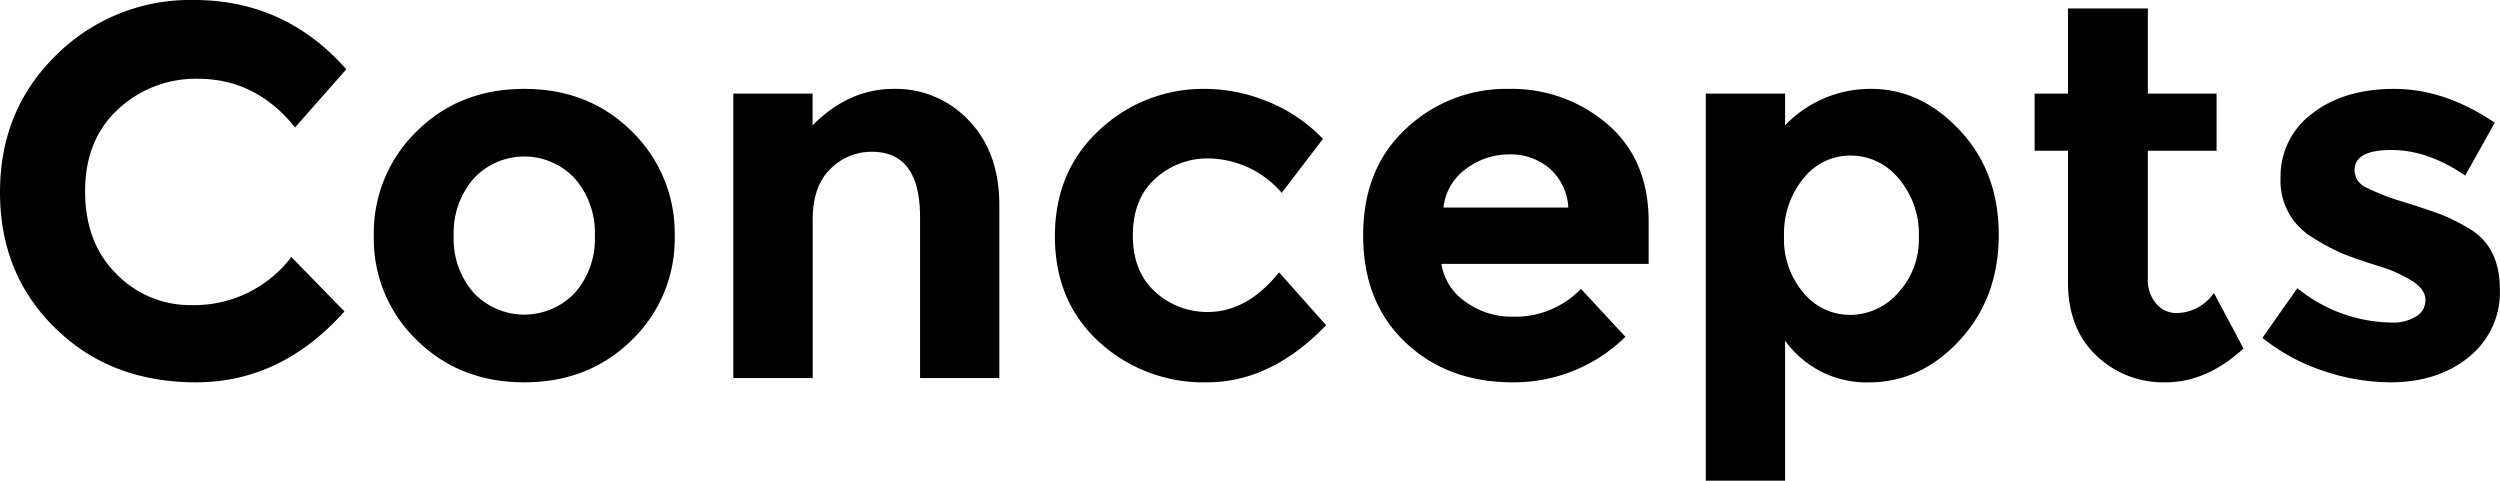
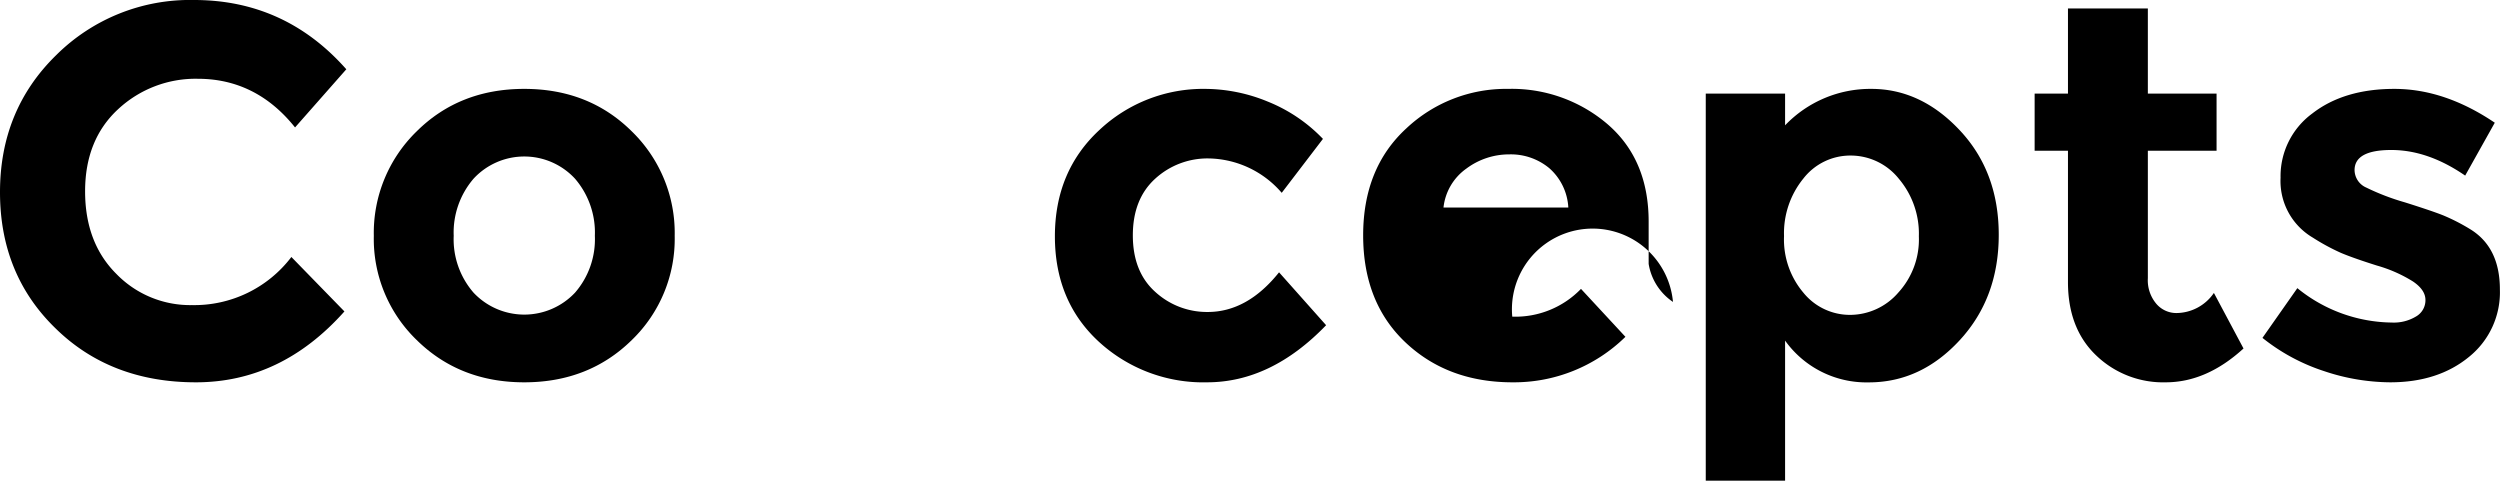
<svg xmlns="http://www.w3.org/2000/svg" viewBox="0 0 450.02 86.52">
  <g id="Laag_2" data-name="Laag 2">
    <g id="Design">
      <path d="M34.55,54.92a21.94,21.94,0,0,0,17.9-8.66L62,56.06Q50.63,68.82,35.27,68.82T10,59.11Q0,49.41,0,34.6T10.14,9.9A34.14,34.14,0,0,1,34.93,0Q51.31,0,62.34,12.47L53.11,22.94q-7-8.76-17.51-8.76a20.46,20.46,0,0,0-14.33,5.47q-5.94,5.48-5.95,14.76T20.94,49.3A18.51,18.51,0,0,0,34.55,54.92Z" />
      <path d="M121.45,42.45a25.3,25.3,0,0,1-7.71,18.75Q106,68.82,94.37,68.82T75,61.2a25.3,25.3,0,0,1-7.71-18.75A25.49,25.49,0,0,1,75,23.65Q82.71,16,94.37,16t19.37,7.66A25.49,25.49,0,0,1,121.45,42.45Zm-39.78,0a14.66,14.66,0,0,0,3.57,10.23,12.54,12.54,0,0,0,18.27,0,14.66,14.66,0,0,0,3.57-10.23,14.86,14.86,0,0,0-3.57-10.28,12.43,12.43,0,0,0-18.27,0A14.86,14.86,0,0,0,81.67,42.45Z" />
-       <path d="M146.29,39.5V68.06H132V16.85h14.27v5.71Q152.77,16,160.86,16a18,18,0,0,1,13.56,5.71q5.47,5.72,5.47,15.23V68.06H165.62V39.12q0-11.8-8.67-11.8a10.41,10.41,0,0,0-7.47,3.09Q146.3,33.5,146.29,39.5Z" />
      <path d="M217.39,56.16q7.14,0,12.85-7.14l8.47,9.52q-9.9,10.27-21.41,10.28a27.79,27.79,0,0,1-19.47-7.28q-7.94-7.29-7.94-19t8-19.13A27.27,27.27,0,0,1,217,16a29.84,29.84,0,0,1,11.19,2.28A28.38,28.38,0,0,1,238.14,25l-7.42,9.71a17.68,17.68,0,0,0-13.14-6.19,13.93,13.93,0,0,0-9.66,3.67q-4,3.66-4,10.18t4,10.14A13.78,13.78,0,0,0,217.39,56.16Z" />
-       <path d="M292.59,60.63a28.63,28.63,0,0,1-20.32,8.19q-11.67,0-19.28-7.19t-7.61-19.27q0-12.09,7.75-19.23A26.18,26.18,0,0,1,271.46,16a26.5,26.5,0,0,1,17.94,6.38q7.37,6.38,7.37,17.51V47.5H259.46a10.23,10.23,0,0,0,4.38,6.85A14,14,0,0,0,272.22,57a16.42,16.42,0,0,0,12.37-5ZM278.88,30.27a10.82,10.82,0,0,0-7.19-2.48,12.86,12.86,0,0,0-7.75,2.57,9.88,9.88,0,0,0-4.1,7h22.47A10.14,10.14,0,0,0,278.88,30.27Z" />
+       <path d="M292.59,60.63a28.63,28.63,0,0,1-20.32,8.19q-11.67,0-19.28-7.19t-7.61-19.27q0-12.09,7.75-19.23A26.18,26.18,0,0,1,271.46,16a26.5,26.5,0,0,1,17.94,6.38q7.37,6.38,7.37,17.51V47.5a10.23,10.23,0,0,0,4.38,6.85A14,14,0,0,0,272.22,57a16.42,16.42,0,0,0,12.37-5ZM278.88,30.27a10.82,10.82,0,0,0-7.19-2.48,12.86,12.86,0,0,0-7.75,2.57,9.88,9.88,0,0,0-4.1,7h22.47A10.14,10.14,0,0,0,278.88,30.27Z" />
      <path d="M336.85,16q8.94,0,15.94,7.47t7,18.8q0,11.33-7,18.94t-16.37,7.62a18,18,0,0,1-15.09-7.52V86.52H307.05V16.85h14.28v5.71A21.22,21.22,0,0,1,336.85,16ZM321.14,42.5a14.81,14.81,0,0,0,3.48,10.18,10.78,10.78,0,0,0,8.42,4,11.5,11.5,0,0,0,8.66-4,14.17,14.17,0,0,0,3.71-10.13,15.32,15.32,0,0,0-3.61-10.38A11.11,11.11,0,0,0,333.13,28a10.7,10.7,0,0,0-8.51,4.14A15.58,15.58,0,0,0,321.14,42.5Z" />
      <path d="M386.63,27.13V50.07a6.56,6.56,0,0,0,1.52,4.61,4.74,4.74,0,0,0,3.62,1.67,8.25,8.25,0,0,0,6.75-3.62l5.33,10q-6.66,6.09-14,6.09A17.37,17.37,0,0,1,377.35,64q-5.1-4.85-5.1-13.23V27.13h-6V16.85h6V1.52h14.38V16.85H399V27.13Z" />
      <path d="M450,52.11a14.92,14.92,0,0,1-5.57,12.14q-5.56,4.56-14.14,4.57a37.94,37.94,0,0,1-11.89-2,35.08,35.08,0,0,1-11.14-6l6.28-8.95a27.39,27.39,0,0,0,17,6.19,7.72,7.72,0,0,0,4.38-1.1A3.36,3.36,0,0,0,436.6,54c0-1.21-.75-2.32-2.24-3.33a25.14,25.14,0,0,0-6.47-2.86q-4.25-1.34-6.48-2.28a38.06,38.06,0,0,1-5.09-2.76A11.81,11.81,0,0,1,410.52,32a14,14,0,0,1,5.71-11.57Q421.93,16,431,16t18.08,6.09l-5.33,9.52Q437.07,27,430.46,27t-6.62,3.62a3.48,3.48,0,0,0,2.1,3.14,42,42,0,0,0,6.94,2.66q4.86,1.53,6.9,2.34a35,35,0,0,1,4.91,2.52Q450,44.55,450,52.11Z" />
    </g>
  </g>
</svg>